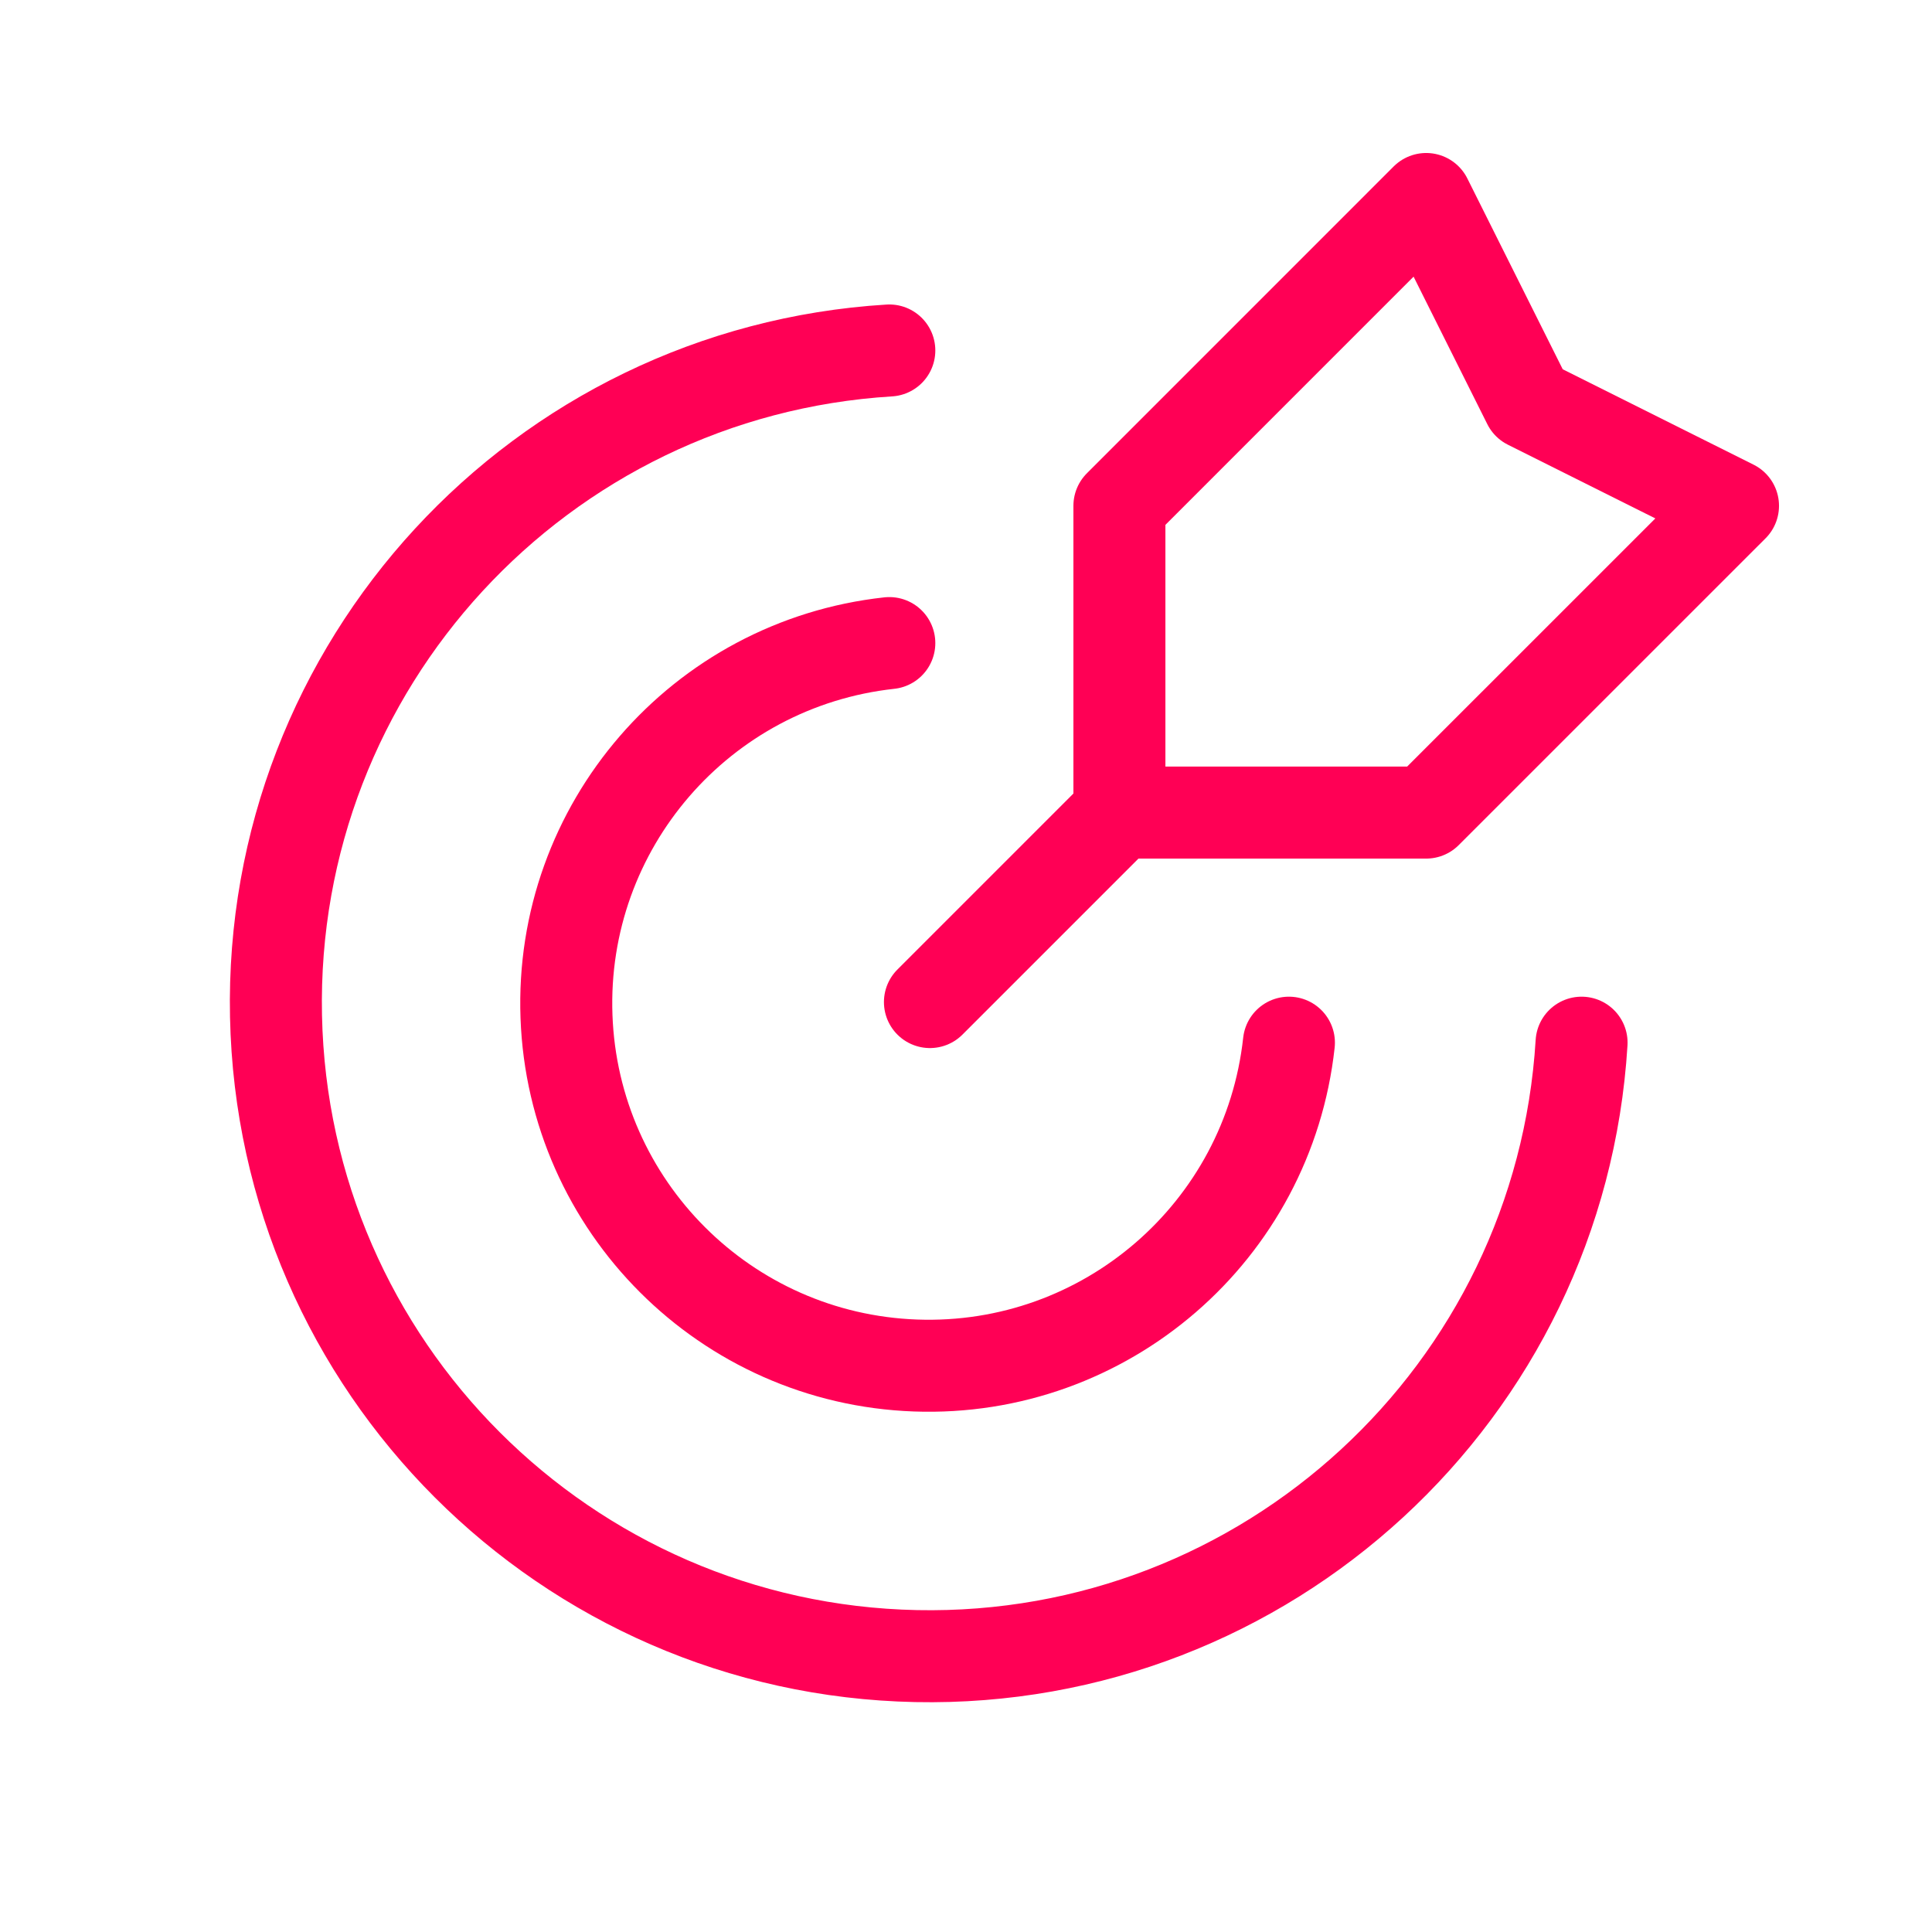
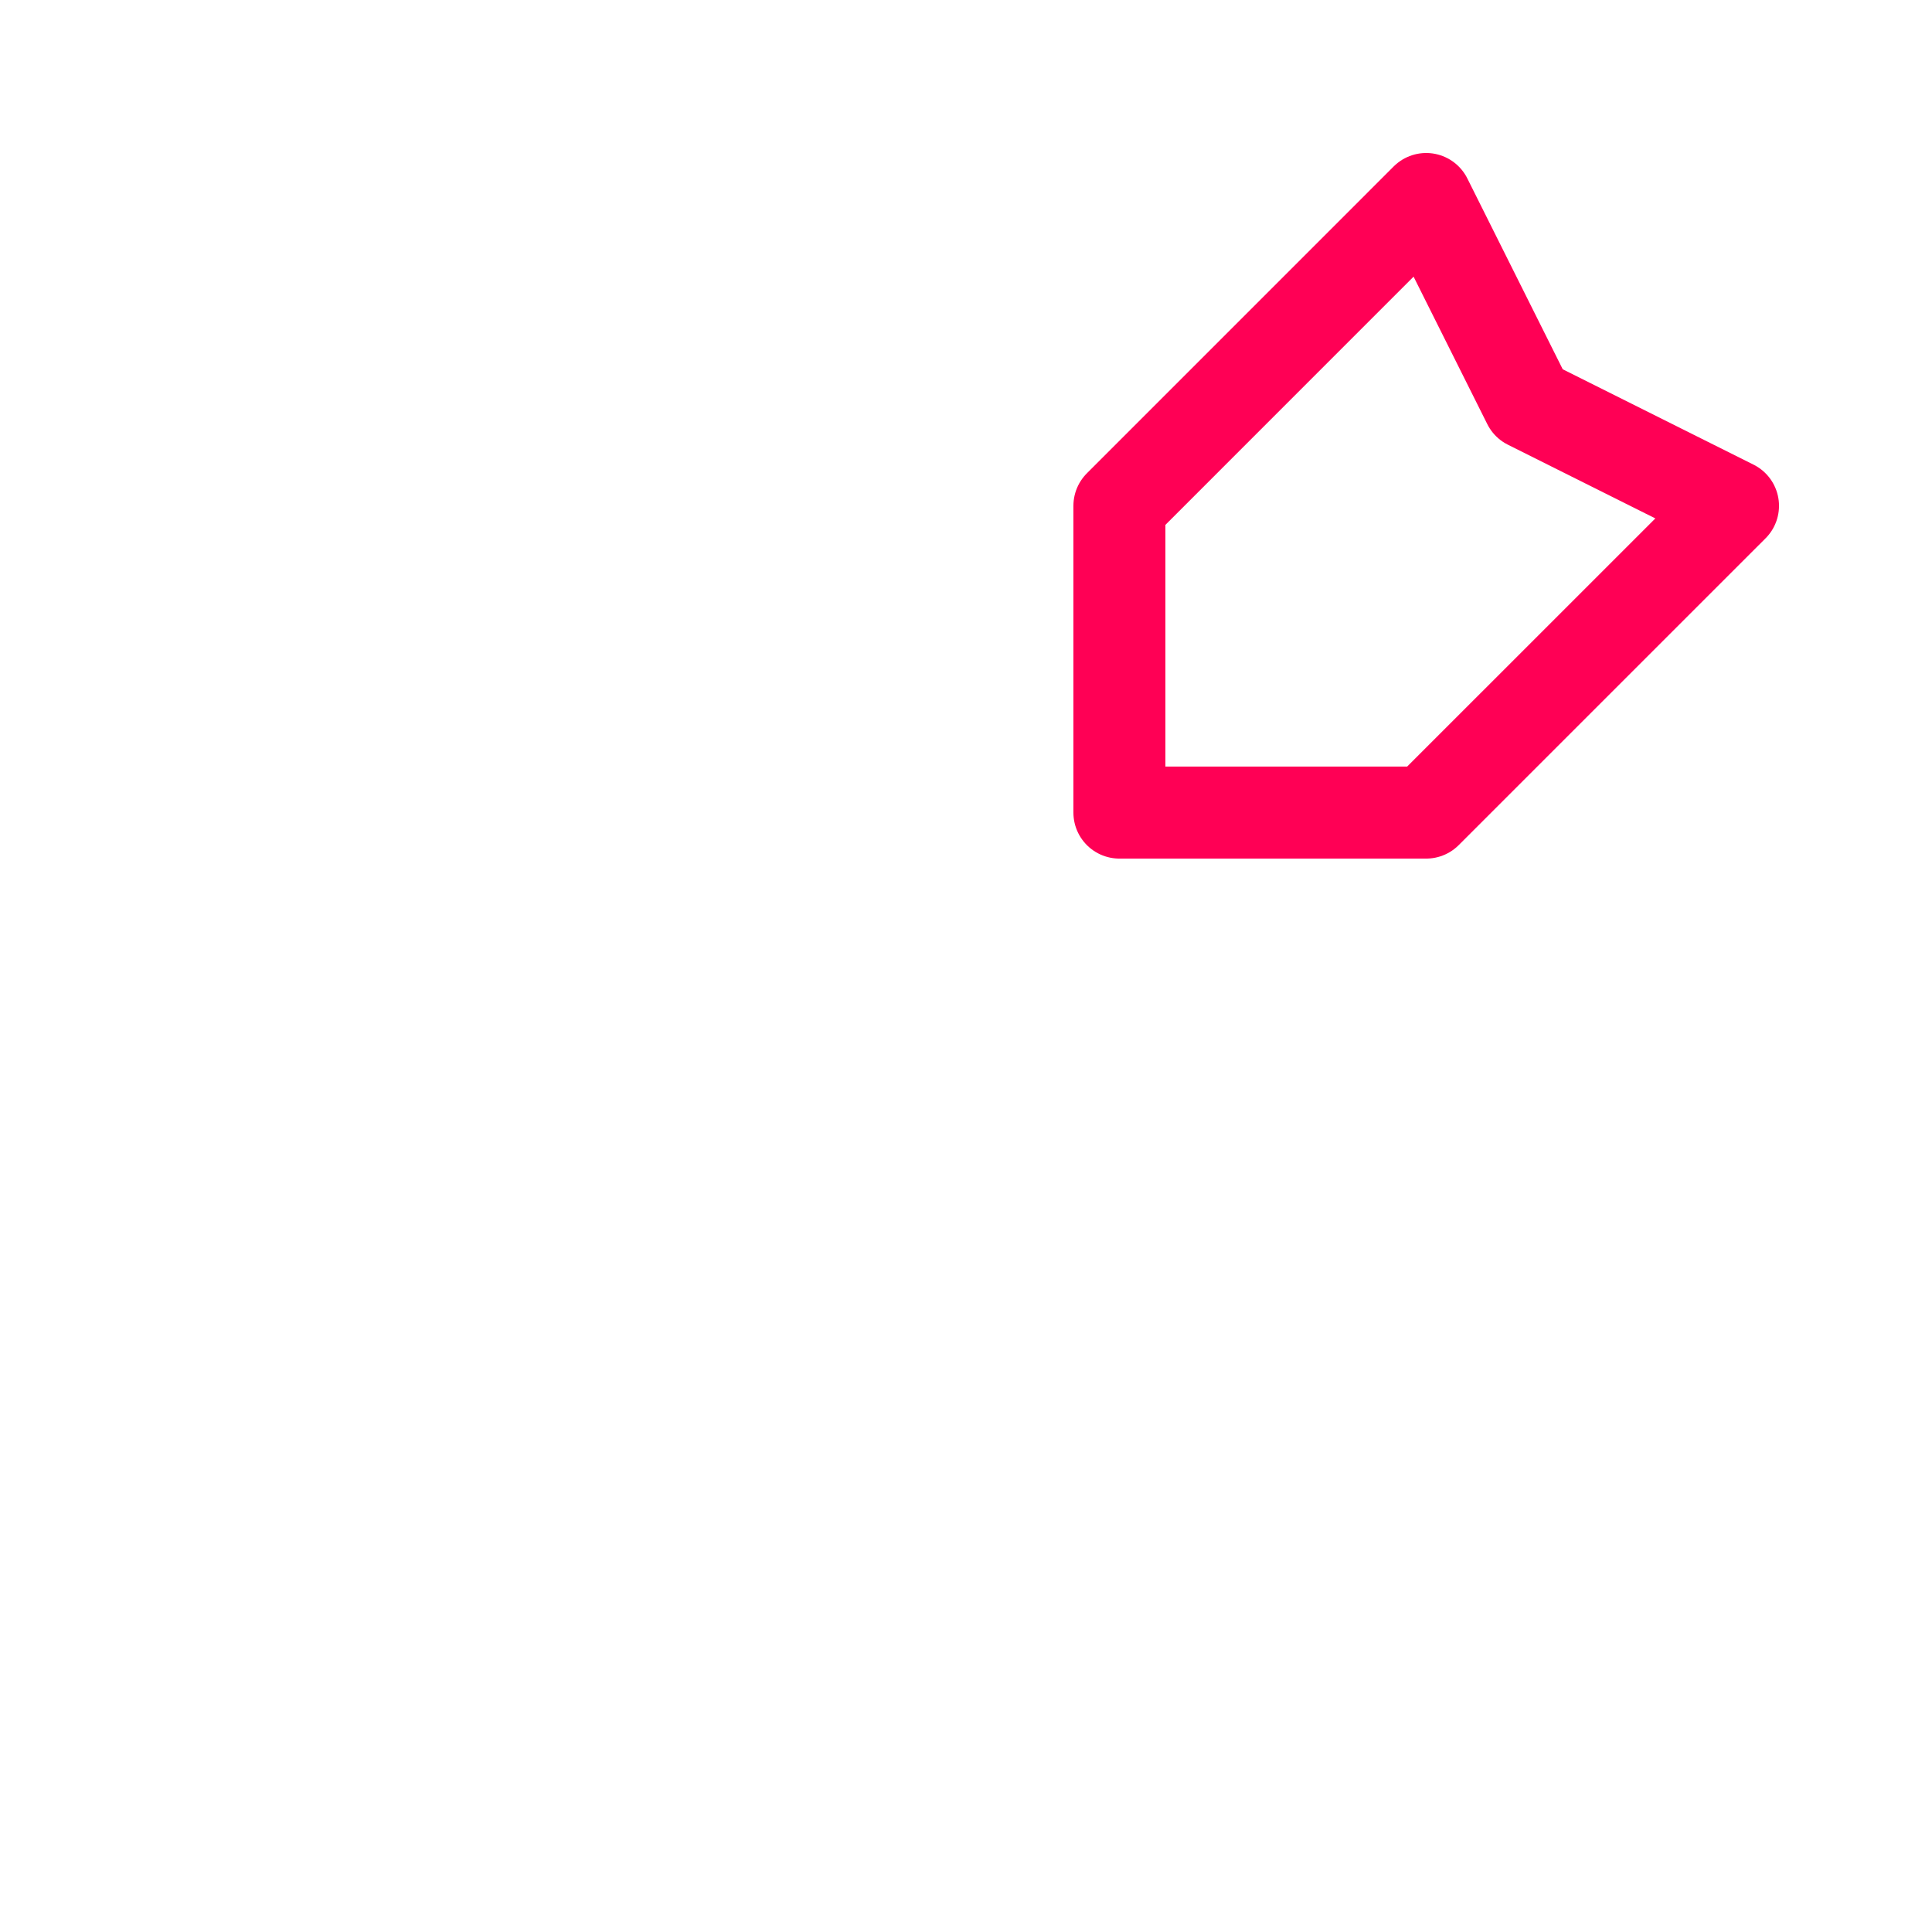
<svg xmlns="http://www.w3.org/2000/svg" width="42" height="42" viewBox="0 0 42 42" fill="none">
-   <path d="M24.401 17.599L20.216 21.784" stroke="#FF0055" stroke-width="2" stroke-linecap="round" stroke-linejoin="round" />
  <path fill-rule="evenodd" clip-rule="evenodd" d="M24.335 10.996V17.665H31.004L37.674 10.996L33.227 8.773L31.004 4.326L24.335 10.996Z" stroke="#FF0055" stroke-width="2" stroke-linecap="round" stroke-linejoin="round" />
-   <path d="M19.333 7.619C11.727 8.086 5.844 14.471 6 22.089C6.156 29.708 12.295 35.846 19.914 36.002C27.532 36.157 33.916 30.273 34.382 22.667" stroke="#FF0055" stroke-width="2" stroke-linecap="round" stroke-linejoin="round" />
-   <path d="M28.02 22.667C27.571 26.773 24.029 29.835 19.902 29.685C15.775 29.536 12.464 26.225 12.315 22.098C12.165 17.971 15.227 14.429 19.333 13.98" stroke="#FF0055" stroke-width="2" stroke-linecap="round" stroke-linejoin="round" />
</svg>